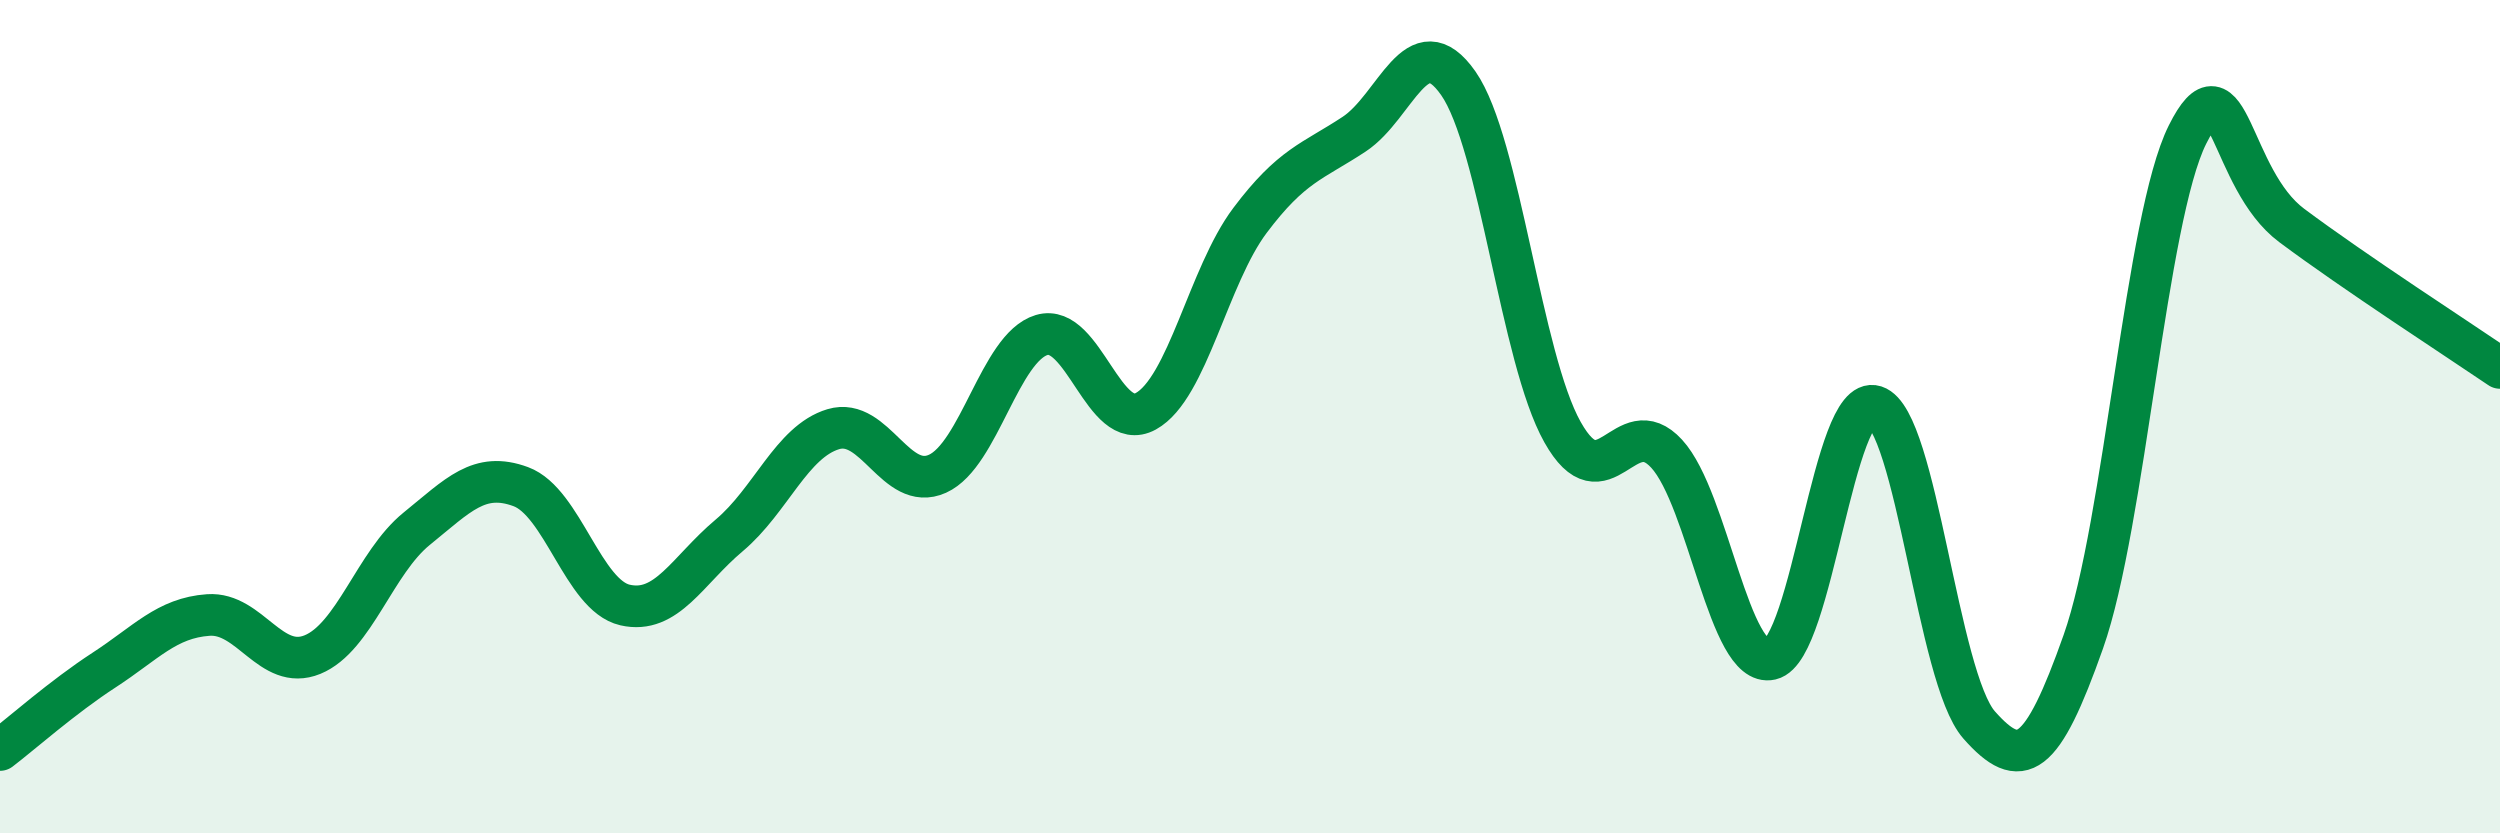
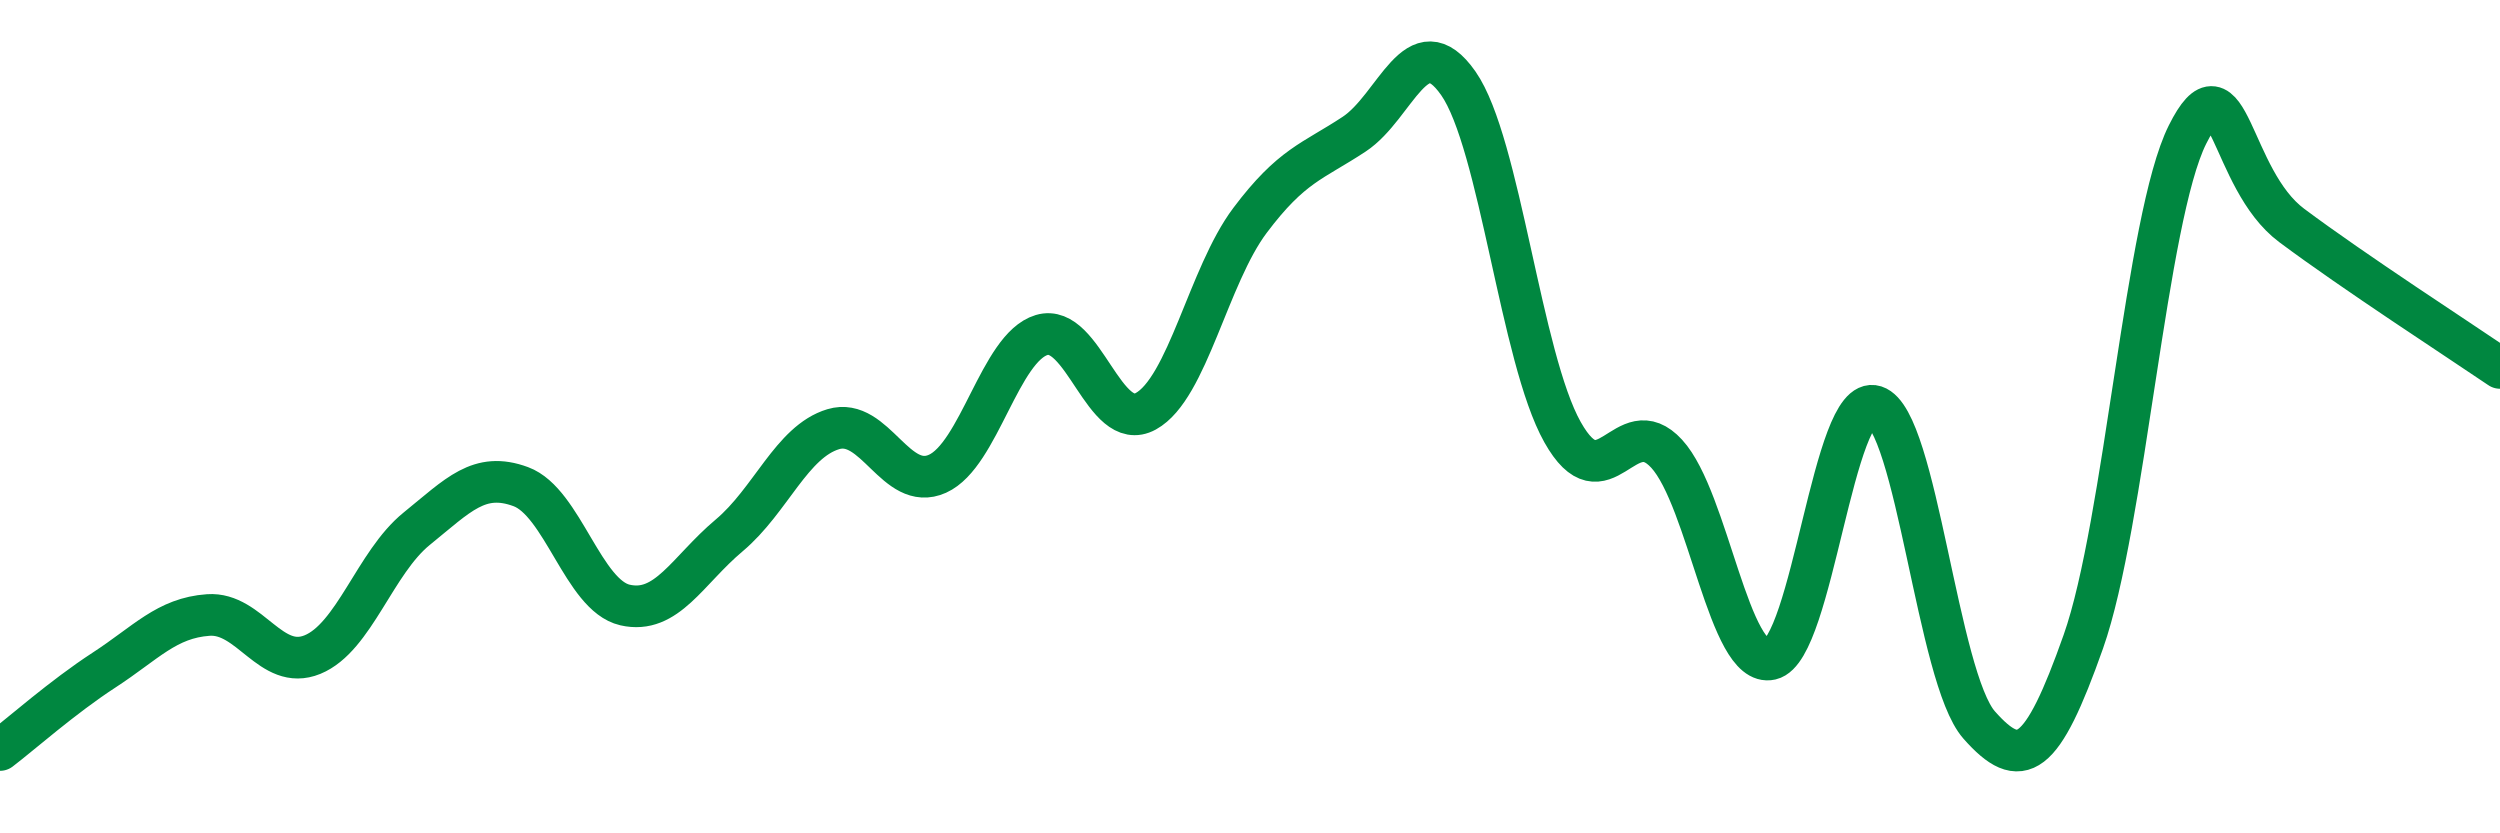
<svg xmlns="http://www.w3.org/2000/svg" width="60" height="20" viewBox="0 0 60 20">
-   <path d="M 0,18 C 0.5,17.62 1.5,16.73 2.5,16.08 C 3.5,15.43 4,14.83 5,14.76 C 6,14.69 6.5,16.12 7.5,15.71 C 8.5,15.3 9,13.5 10,12.69 C 11,11.88 11.5,11.31 12.5,11.68 C 13.5,12.05 14,14.29 15,14.52 C 16,14.75 16.5,13.69 17.5,12.85 C 18.5,12.01 19,10.6 20,10.3 C 21,10 21.5,11.82 22.5,11.37 C 23.5,10.92 24,8.34 25,8.04 C 26,7.74 26.5,10.42 27.5,9.87 C 28.5,9.32 29,6.62 30,5.29 C 31,3.96 31.5,3.88 32.5,3.22 C 33.5,2.56 34,0.57 35,2 C 36,3.43 36.5,8.59 37.5,10.37 C 38.5,12.15 39,9.8 40,10.89 C 41,11.98 41.5,16.05 42.5,15.82 C 43.5,15.59 44,9.43 45,9.75 C 46,10.07 46.5,16.27 47.5,17.4 C 48.5,18.53 49,18.23 50,15.4 C 51,12.57 51.5,5.23 52.5,3.23 C 53.5,1.23 53.5,4.29 55,5.41 C 56.5,6.53 59,8.15 60,8.83L60 20L0 20Z" fill="#008740" opacity="0.1" stroke-linecap="round" stroke-linejoin="round" />
  <path d="M 0,18 C 0.5,17.62 1.5,16.73 2.5,16.08 C 3.5,15.43 4,14.83 5,14.76 C 6,14.69 6.5,16.12 7.5,15.71 C 8.5,15.3 9,13.5 10,12.69 C 11,11.88 11.5,11.31 12.5,11.68 C 13.5,12.05 14,14.29 15,14.52 C 16,14.75 16.5,13.69 17.5,12.85 C 18.5,12.01 19,10.6 20,10.3 C 21,10 21.5,11.82 22.5,11.37 C 23.5,10.92 24,8.34 25,8.04 C 26,7.74 26.5,10.42 27.5,9.87 C 28.5,9.32 29,6.62 30,5.29 C 31,3.96 31.5,3.88 32.5,3.22 C 33.5,2.56 34,0.57 35,2 C 36,3.43 36.5,8.59 37.5,10.37 C 38.5,12.15 39,9.8 40,10.89 C 41,11.98 41.5,16.05 42.5,15.82 C 43.5,15.59 44,9.43 45,9.75 C 46,10.07 46.5,16.27 47.5,17.4 C 48.5,18.53 49,18.23 50,15.4 C 51,12.57 51.5,5.23 52.5,3.23 C 53.5,1.23 53.5,4.29 55,5.41 C 56.5,6.53 59,8.15 60,8.83" stroke="#008740" stroke-width="1" fill="none" stroke-linecap="round" stroke-linejoin="round" />
</svg>